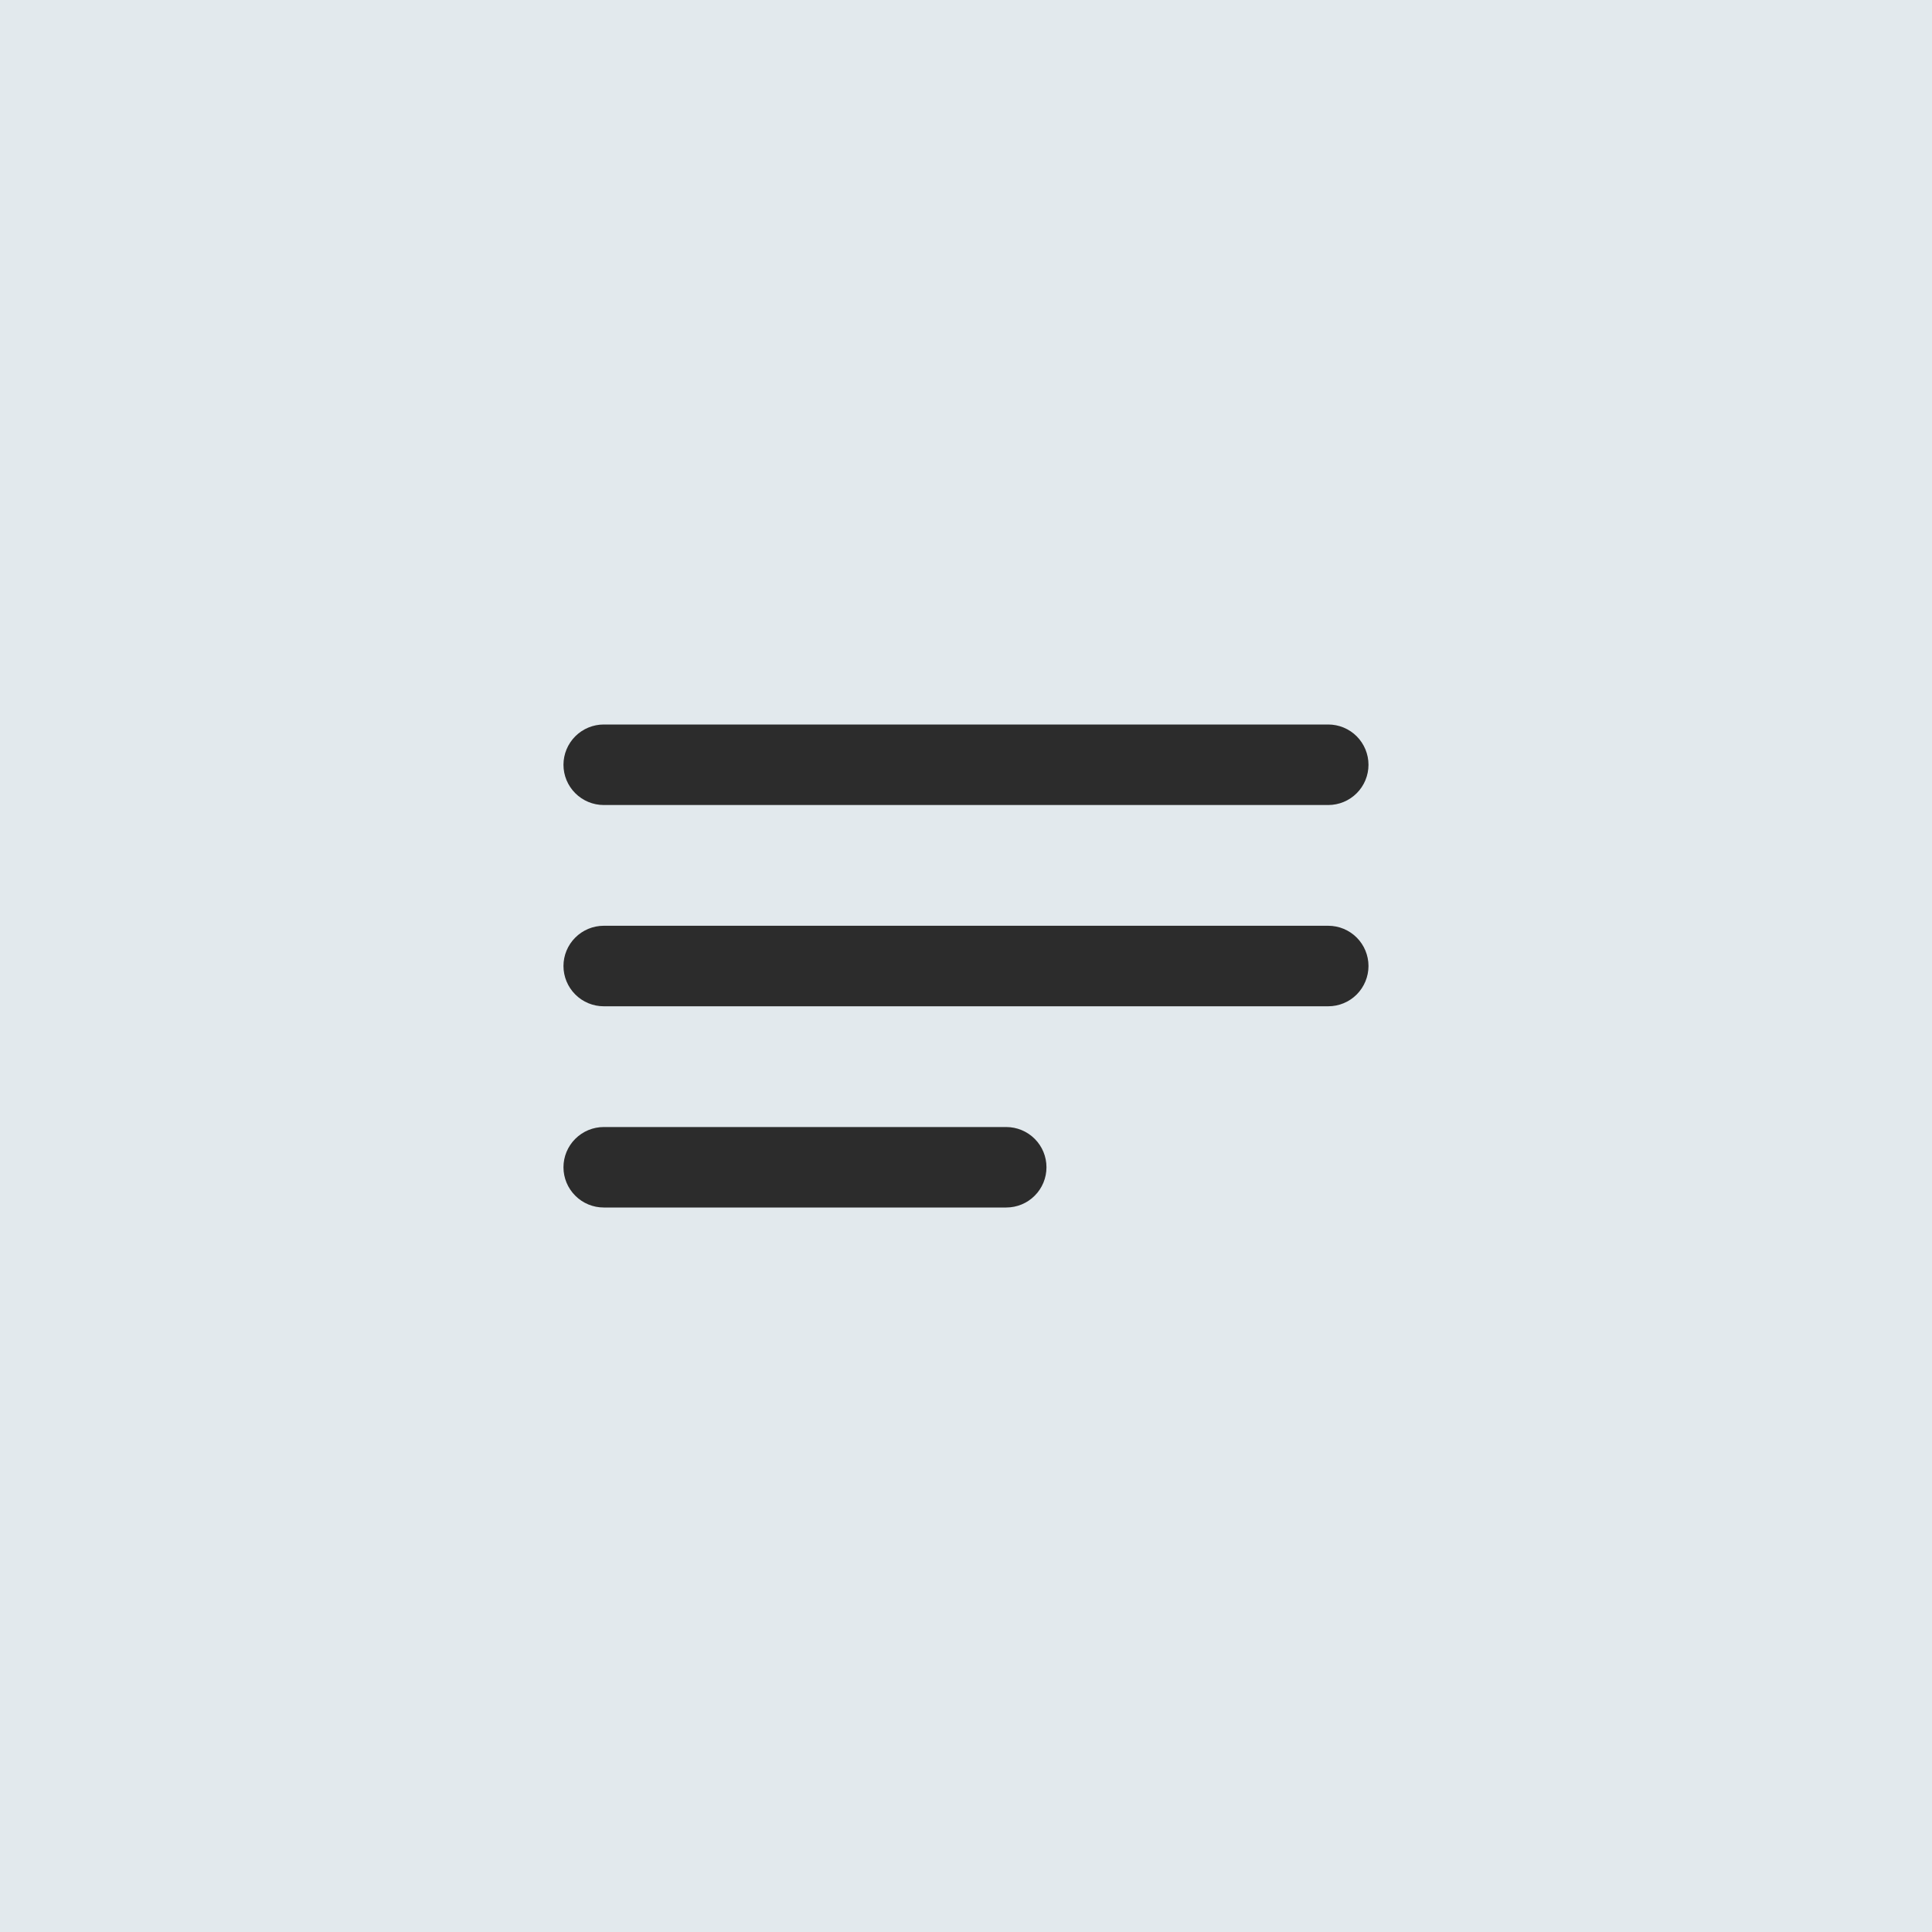
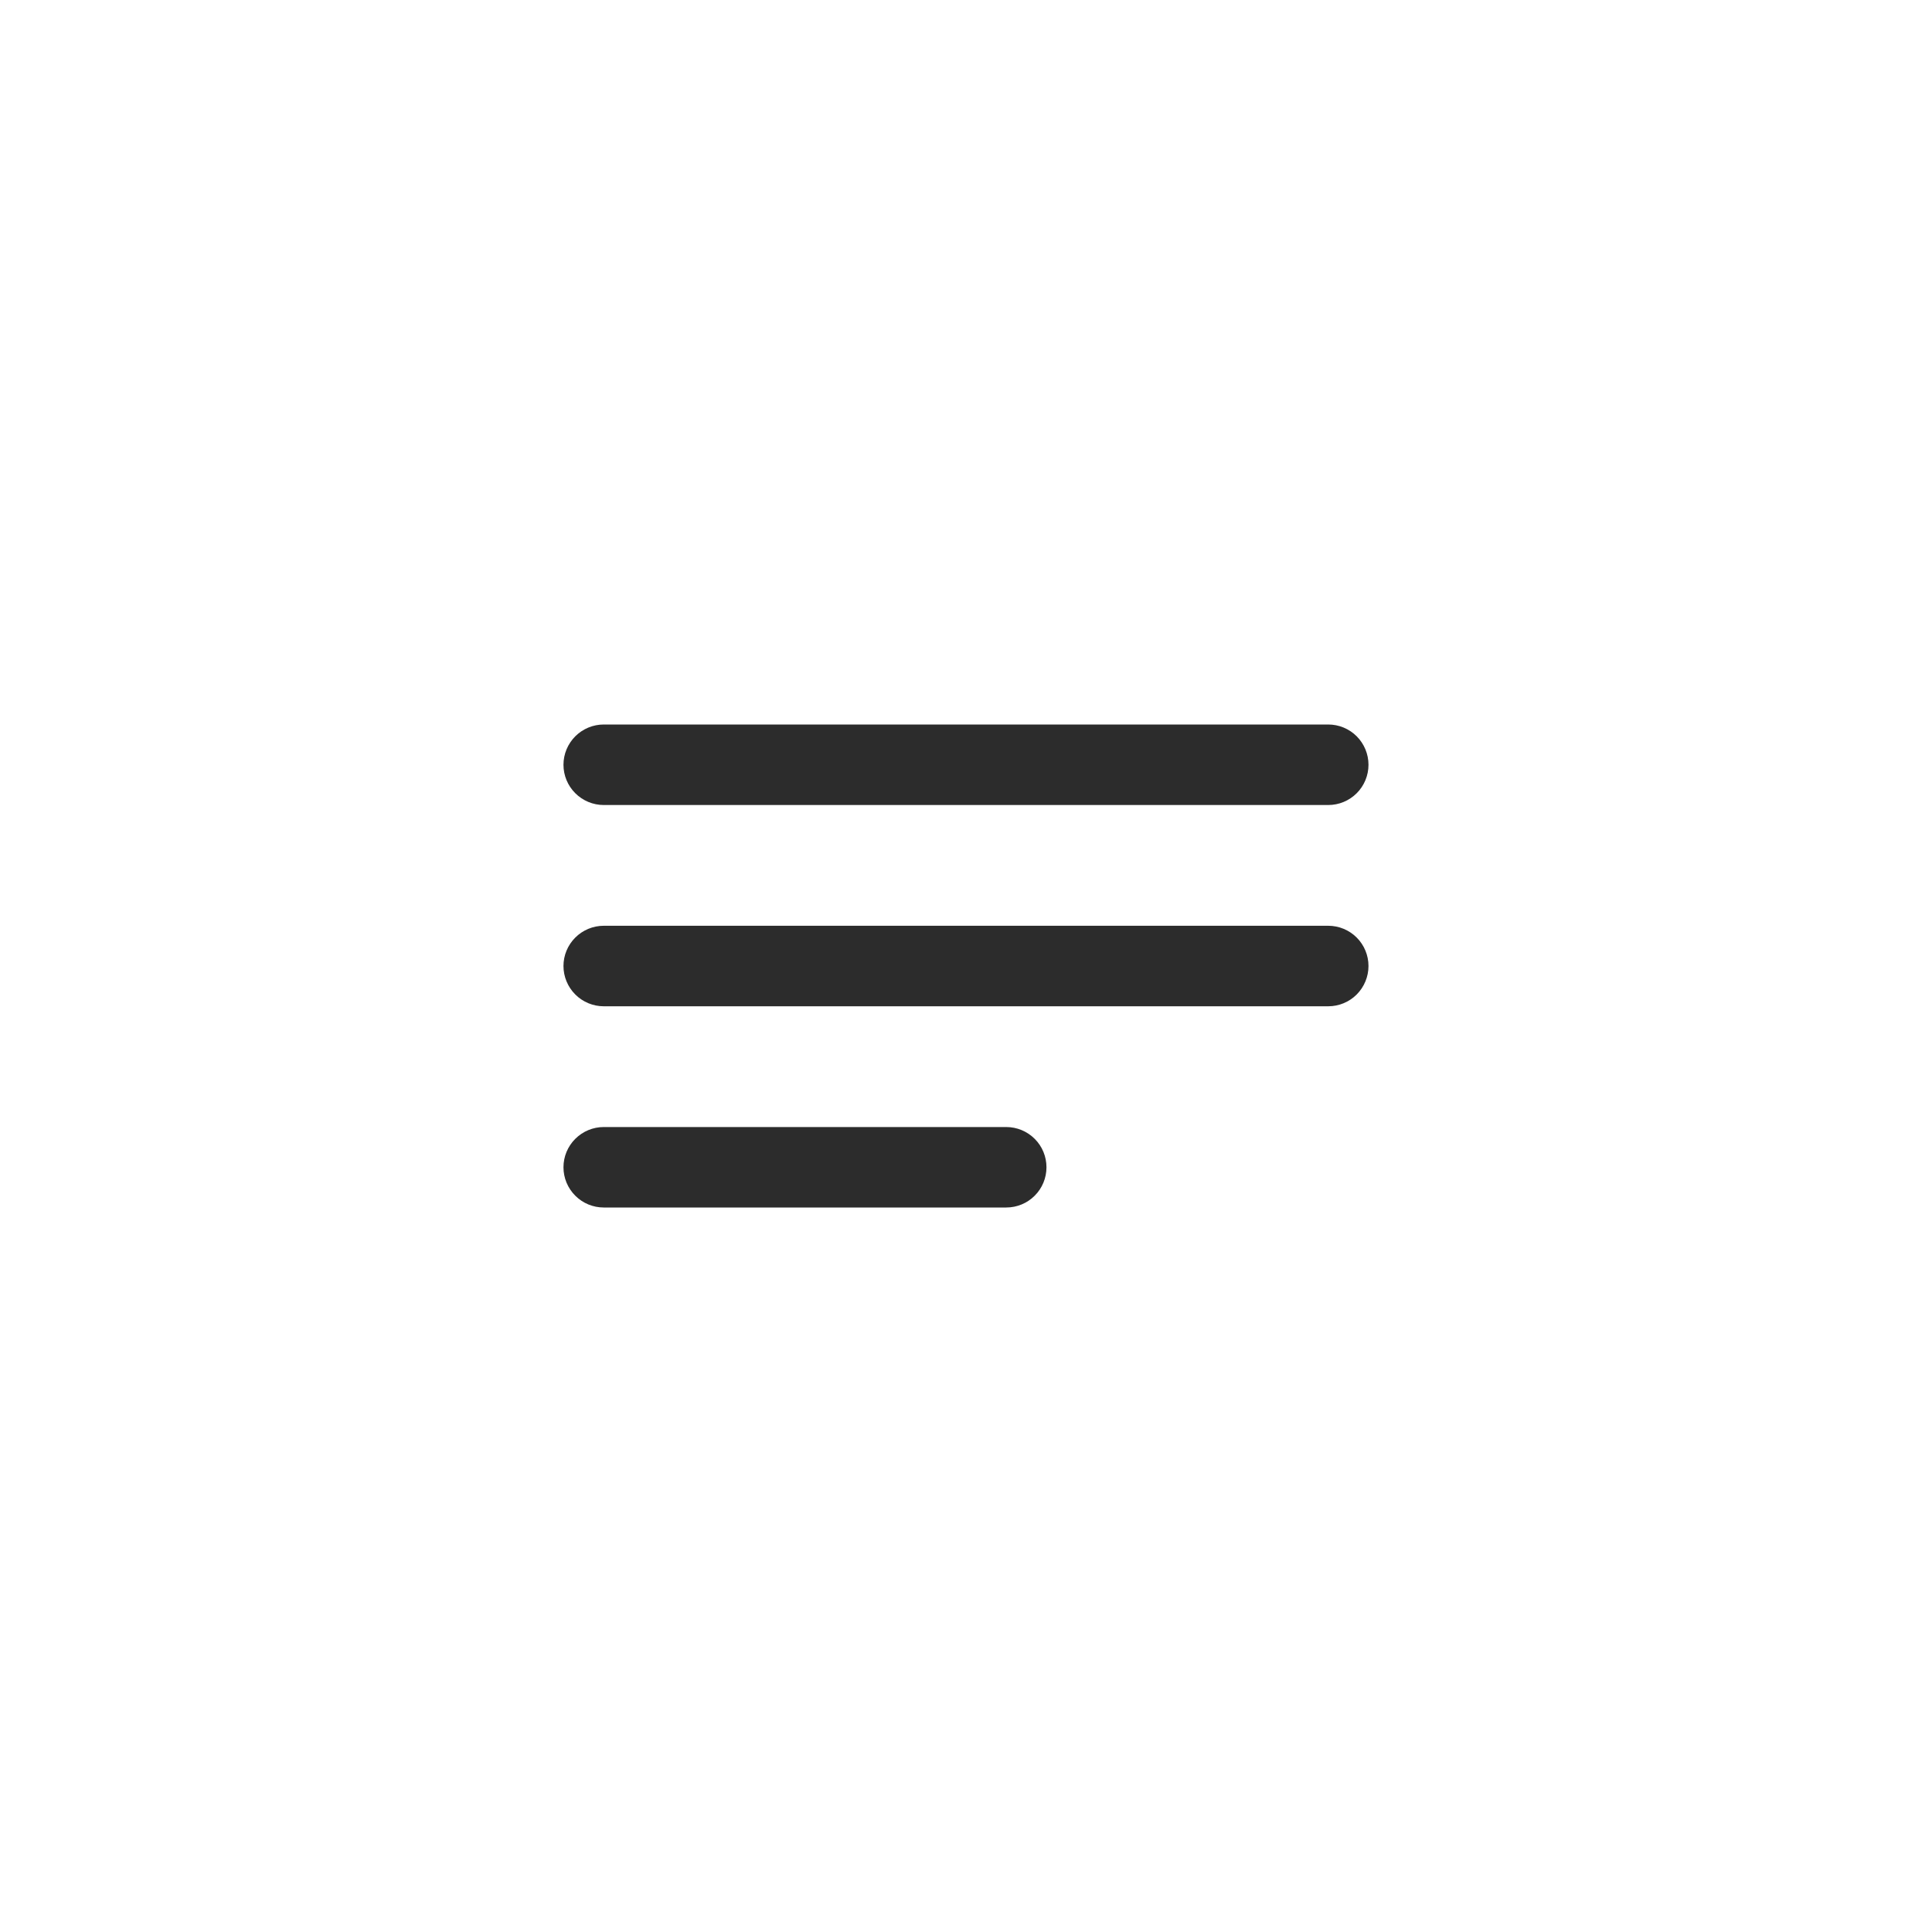
<svg xmlns="http://www.w3.org/2000/svg" fill="none" height="100%" overflow="visible" preserveAspectRatio="none" style="display: block;" viewBox="0 0 40 40" width="100%">
  <g id="Frame 4679">
-     <rect fill="#E2E9ED" height="40" width="40" />
    <g id="subject">
      <path d="M20.833 23.334H12.5C12.279 23.334 12.067 23.422 11.911 23.578C11.754 23.734 11.666 23.946 11.666 24.167C11.666 24.388 11.754 24.6 11.911 24.756C12.067 24.913 12.279 25 12.5 25H20.833C21.054 25 21.266 24.913 21.422 24.756C21.579 24.6 21.666 24.388 21.666 24.167C21.666 23.946 21.579 23.734 21.422 23.578C21.266 23.422 21.054 23.334 20.833 23.334ZM12.5 16.667H27.5C27.721 16.667 27.933 16.579 28.089 16.423C28.245 16.267 28.333 16.055 28.333 15.834C28.333 15.613 28.245 15.401 28.089 15.244C27.933 15.088 27.721 15 27.5 15H12.5C12.279 15 12.067 15.088 11.911 15.244C11.754 15.401 11.666 15.613 11.666 15.834C11.666 16.055 11.754 16.267 11.911 16.423C12.067 16.579 12.279 16.667 12.5 16.667V16.667ZM27.5 19.167H12.5C12.279 19.167 12.067 19.255 11.911 19.411C11.754 19.567 11.666 19.779 11.666 20C11.666 20.221 11.754 20.433 11.911 20.59C12.067 20.746 12.279 20.834 12.5 20.834H27.5C27.721 20.834 27.933 20.746 28.089 20.59C28.245 20.433 28.333 20.221 28.333 20C28.333 19.779 28.245 19.567 28.089 19.411C27.933 19.255 27.721 19.167 27.5 19.167Z" fill="#2C2C2C" id="Vector" />
    </g>
  </g>
</svg>